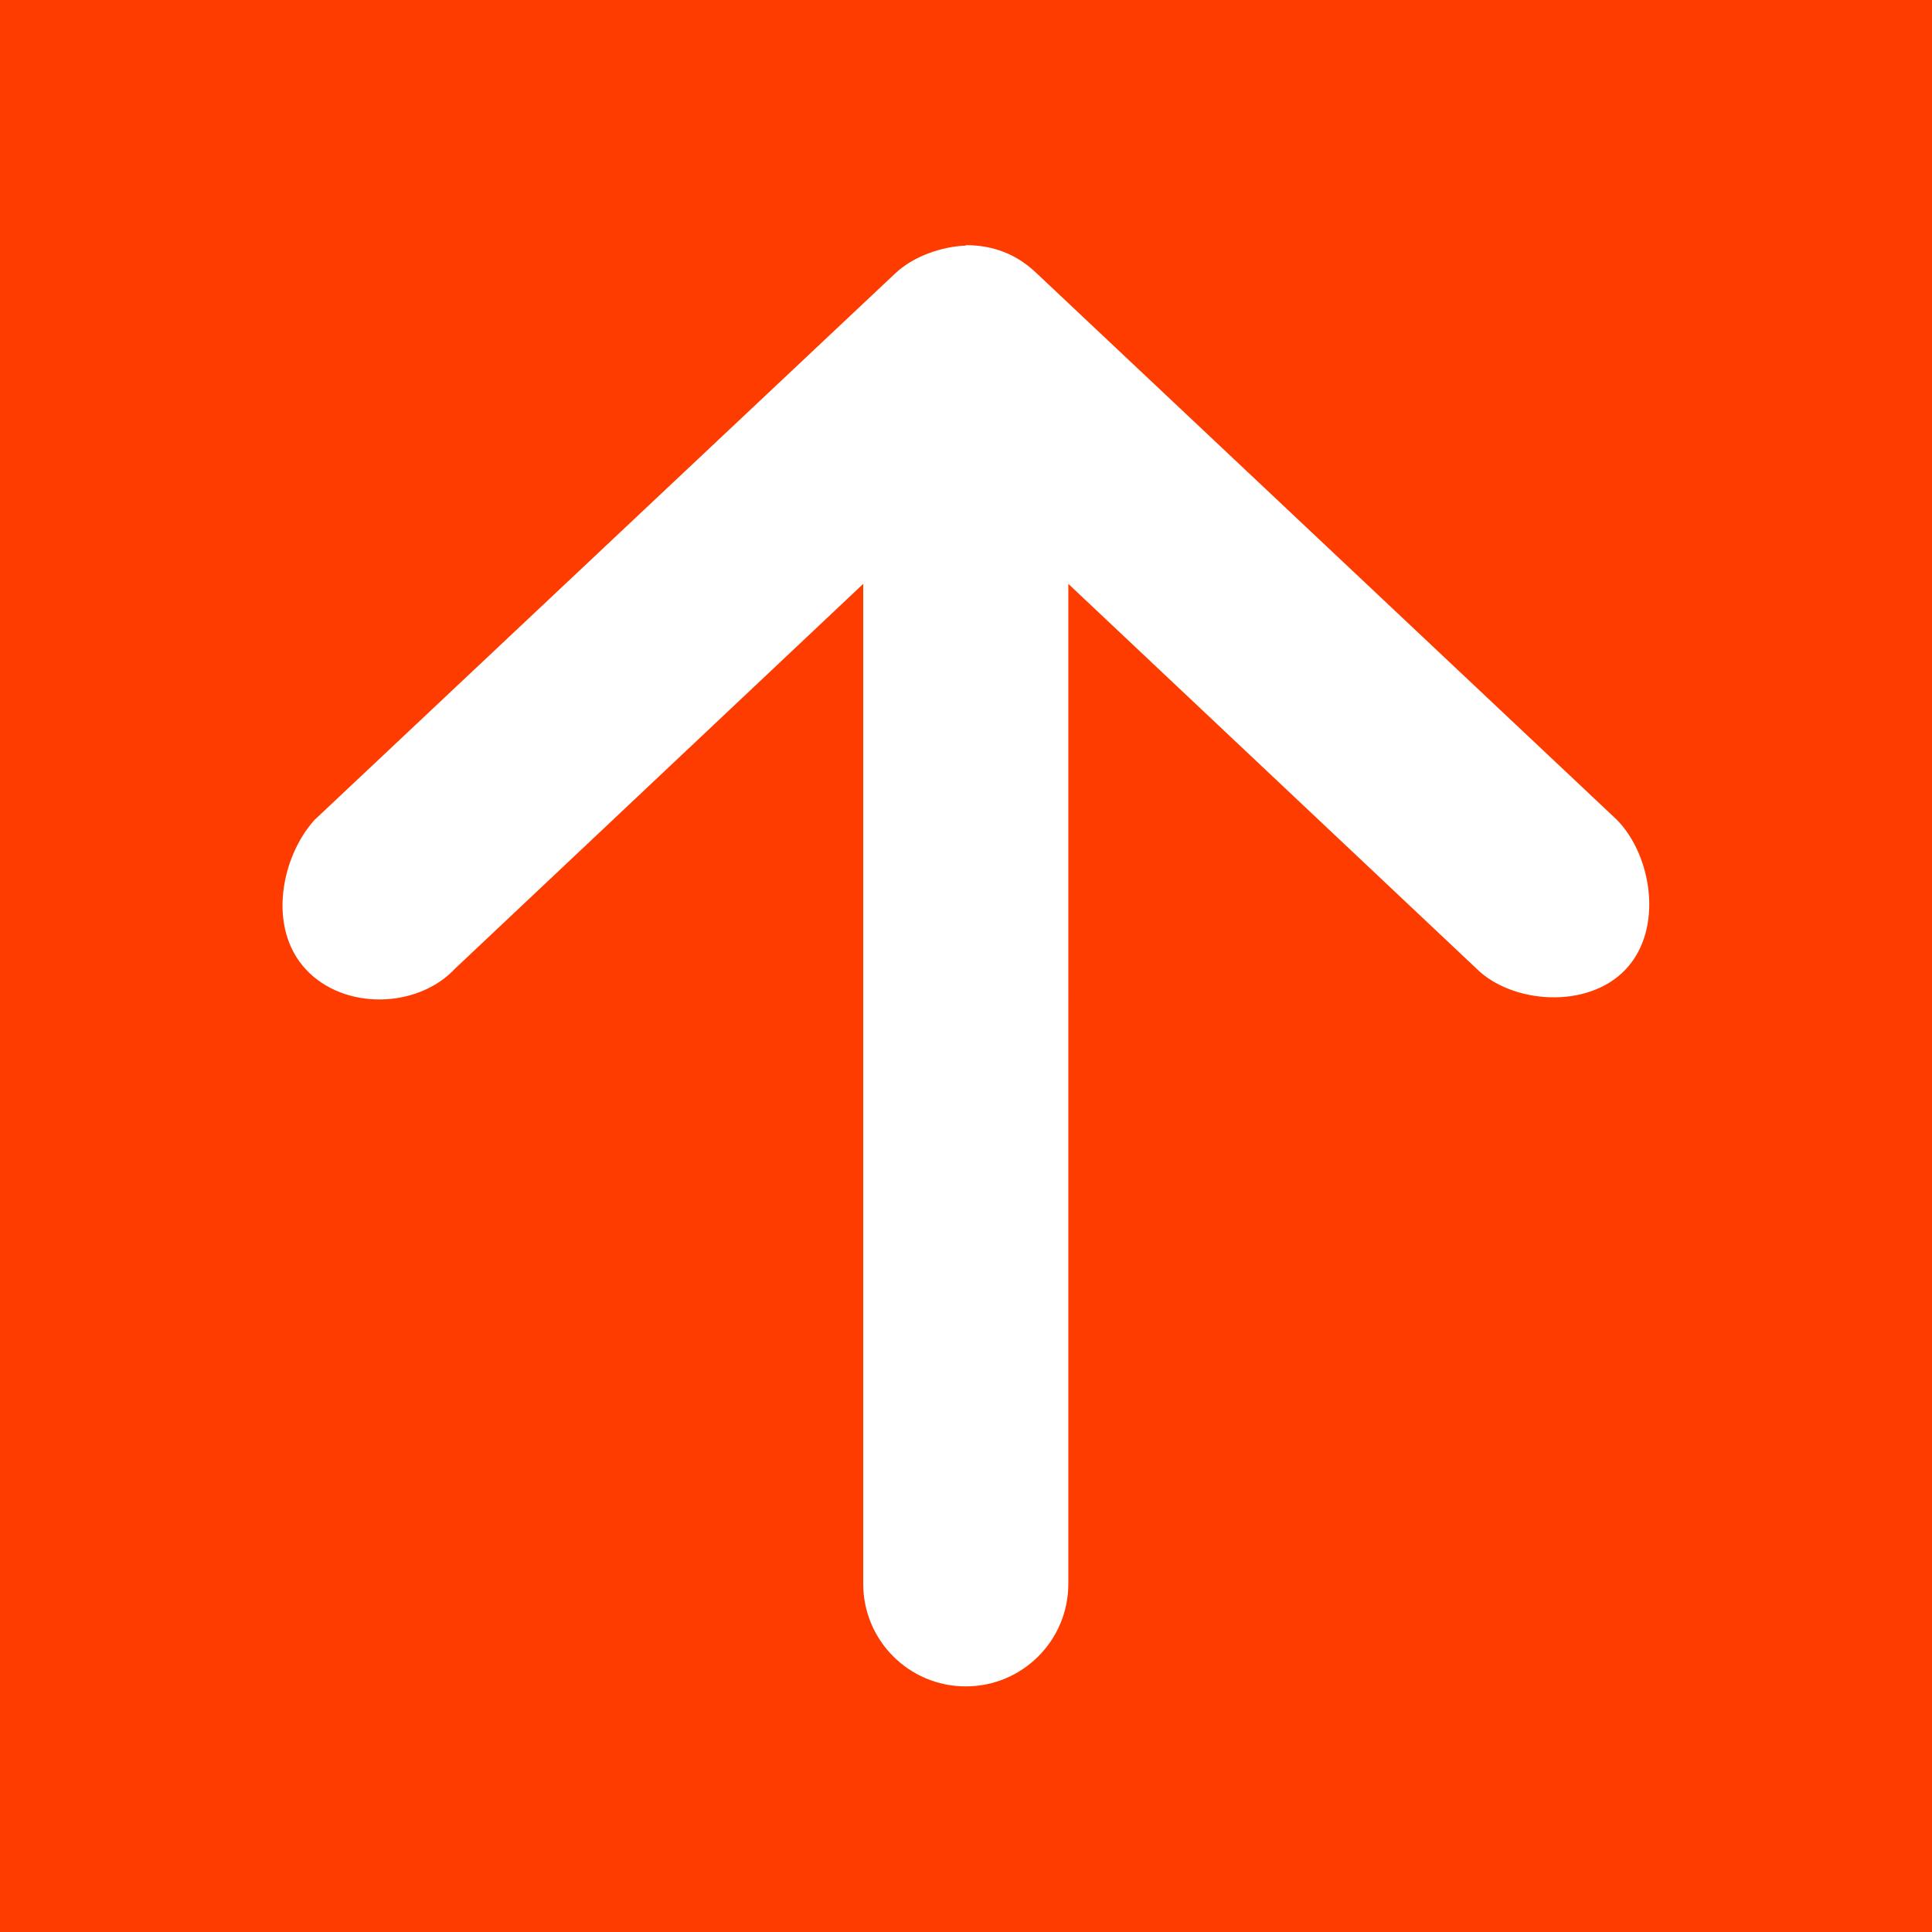
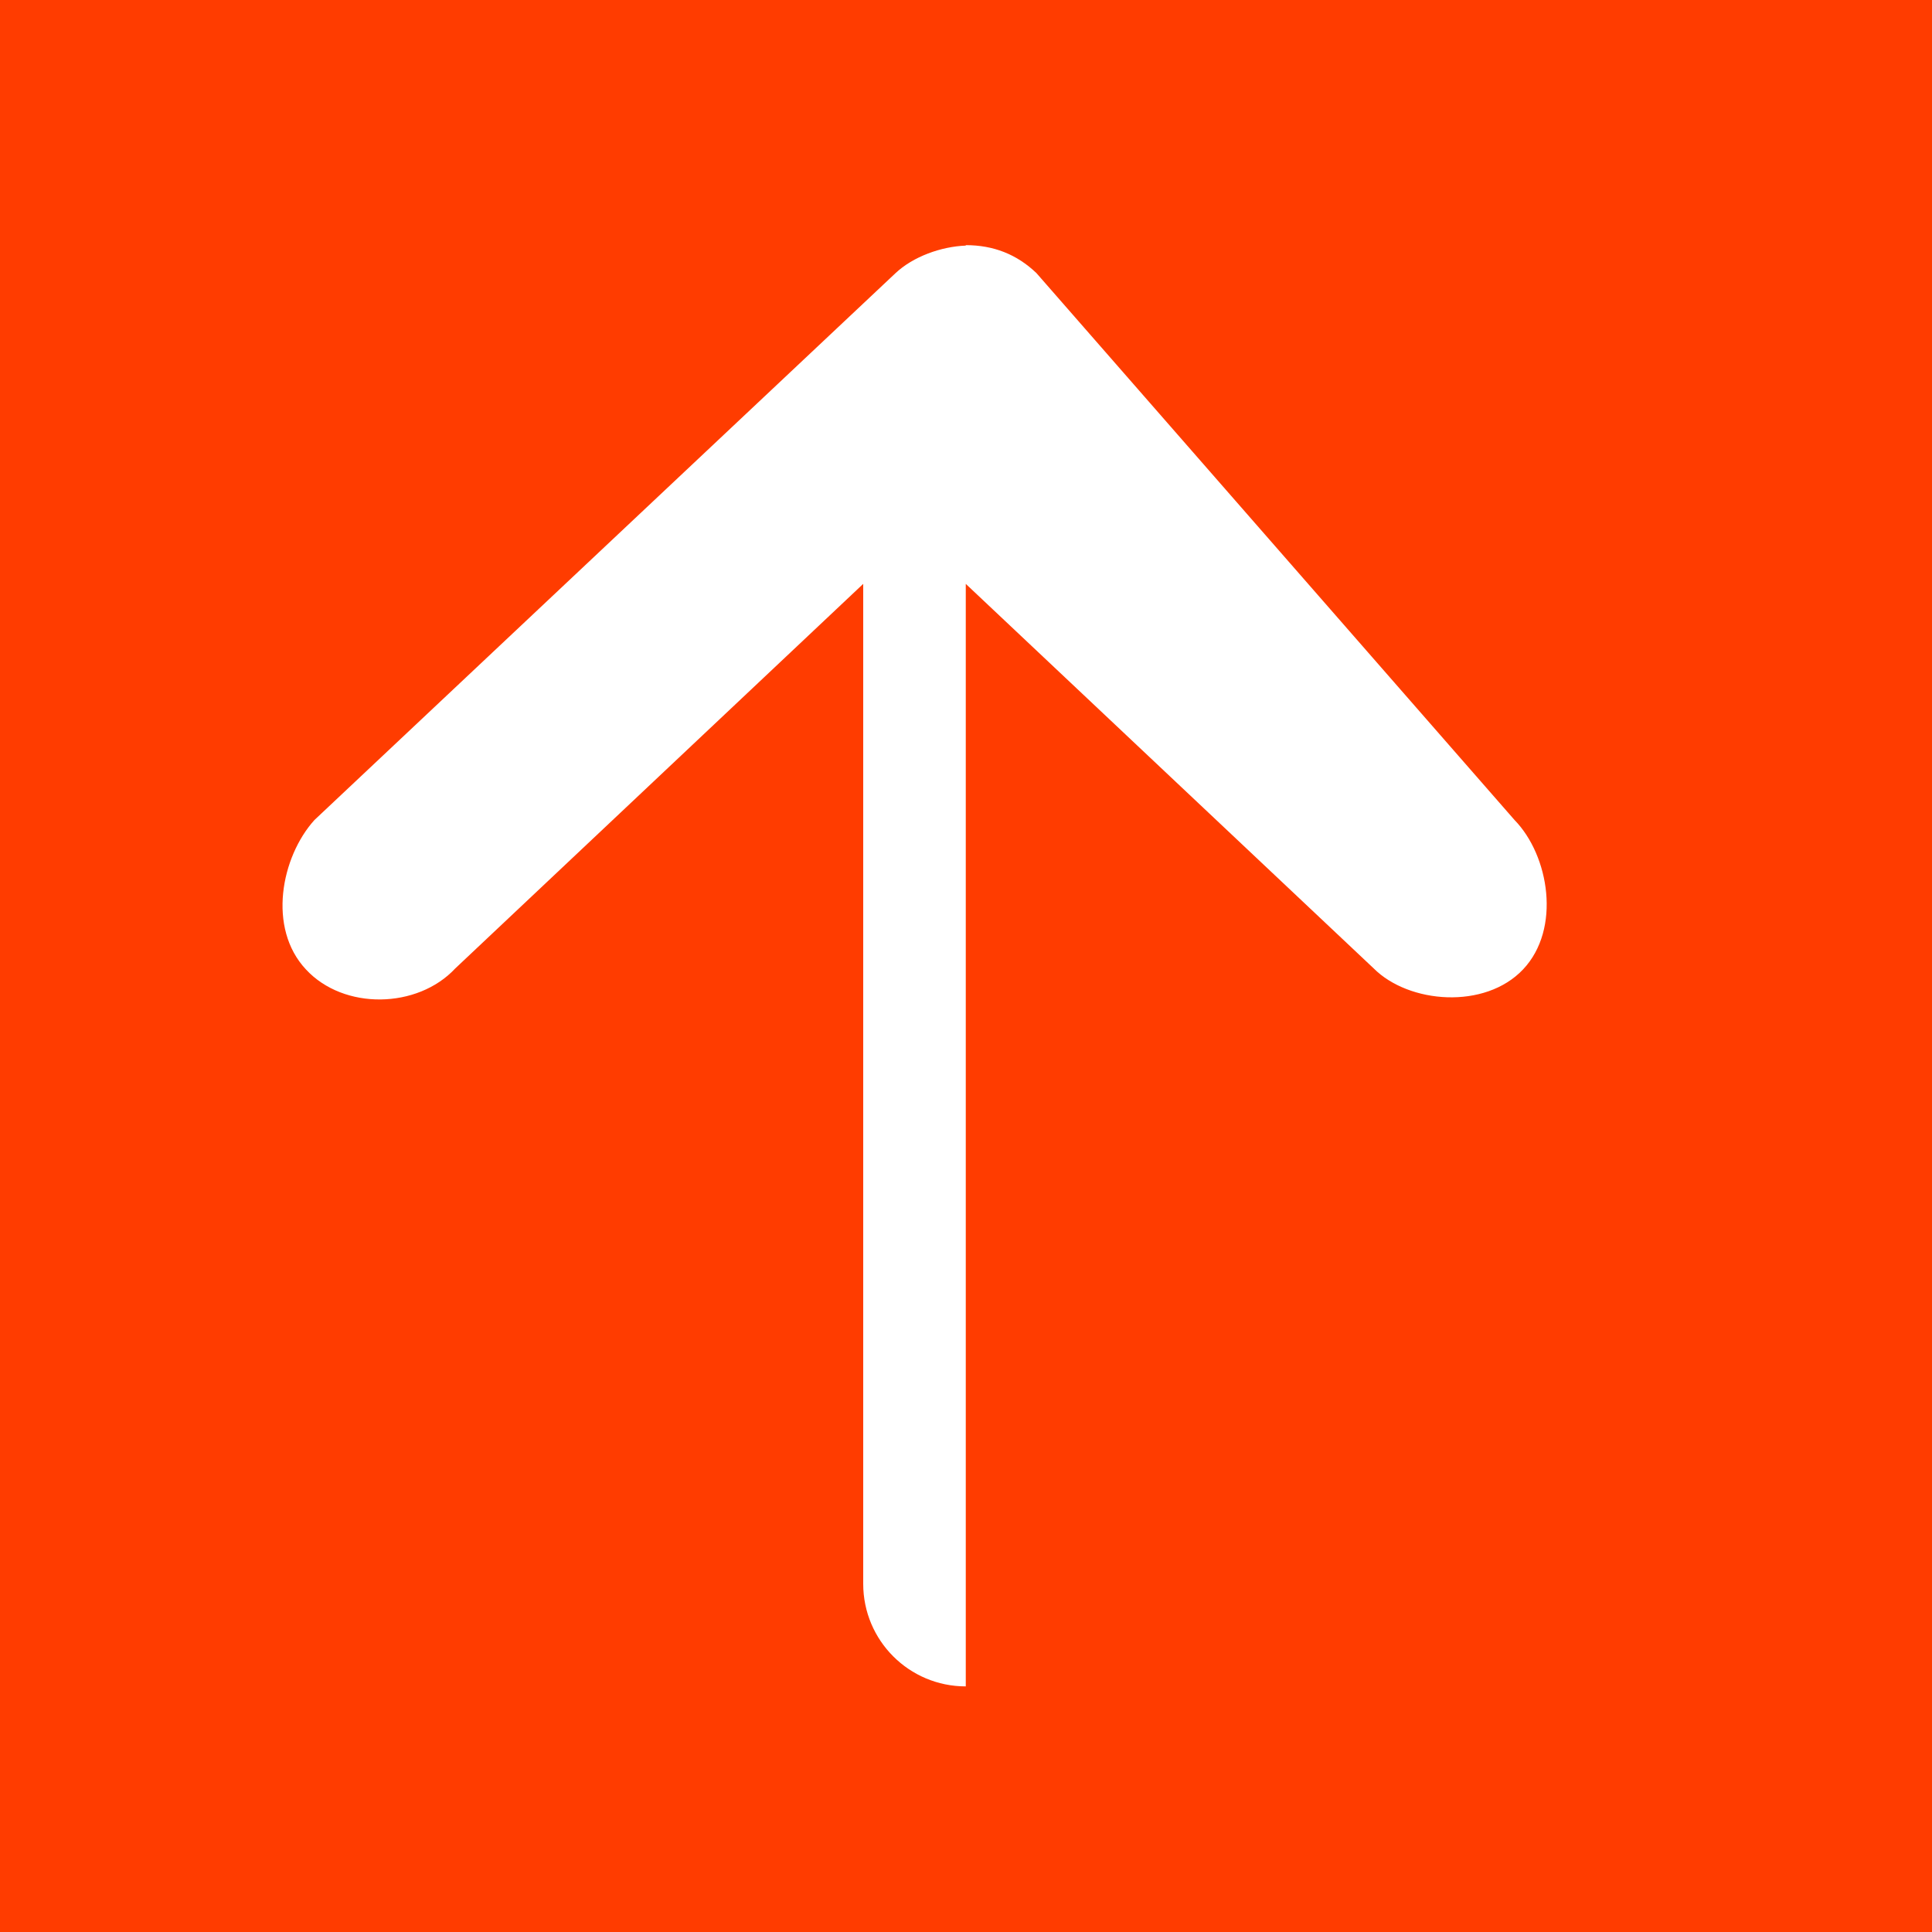
<svg xmlns="http://www.w3.org/2000/svg" viewBox="0 0 42.95 42.95">
  <defs>
    <style>.d{fill:#ff3c00;}</style>
  </defs>
  <g id="a" />
  <g id="b">
    <g id="c">
-       <path class="d" d="M0,0H42.95V42.95H0V0ZM21.47,5.46c-.54,.02-1.17,.24-1.57,.62L6.99,18.23c-.74,.82-1.05,2.4-.19,3.32,.84,.91,2.48,.88,3.32-.02l9.07-8.55v22.23c0,1.26,1.02,2.28,2.28,2.28s2.28-1.02,2.28-2.28V12.98l9.07,8.55c.78,.78,2.47,.92,3.32,.02,.85-.9,.58-2.53-.19-3.32L23.04,6.07c-.44-.42-.96-.62-1.57-.62Z" />
+       <path class="d" d="M0,0H42.95V42.95H0V0ZM21.47,5.46c-.54,.02-1.17,.24-1.57,.62L6.99,18.23c-.74,.82-1.05,2.4-.19,3.32,.84,.91,2.48,.88,3.32-.02l9.07-8.55v22.23c0,1.26,1.02,2.28,2.28,2.28V12.98l9.07,8.55c.78,.78,2.47,.92,3.32,.02,.85-.9,.58-2.53-.19-3.32L23.04,6.07c-.44-.42-.96-.62-1.57-.62Z" />
    </g>
  </g>
</svg>